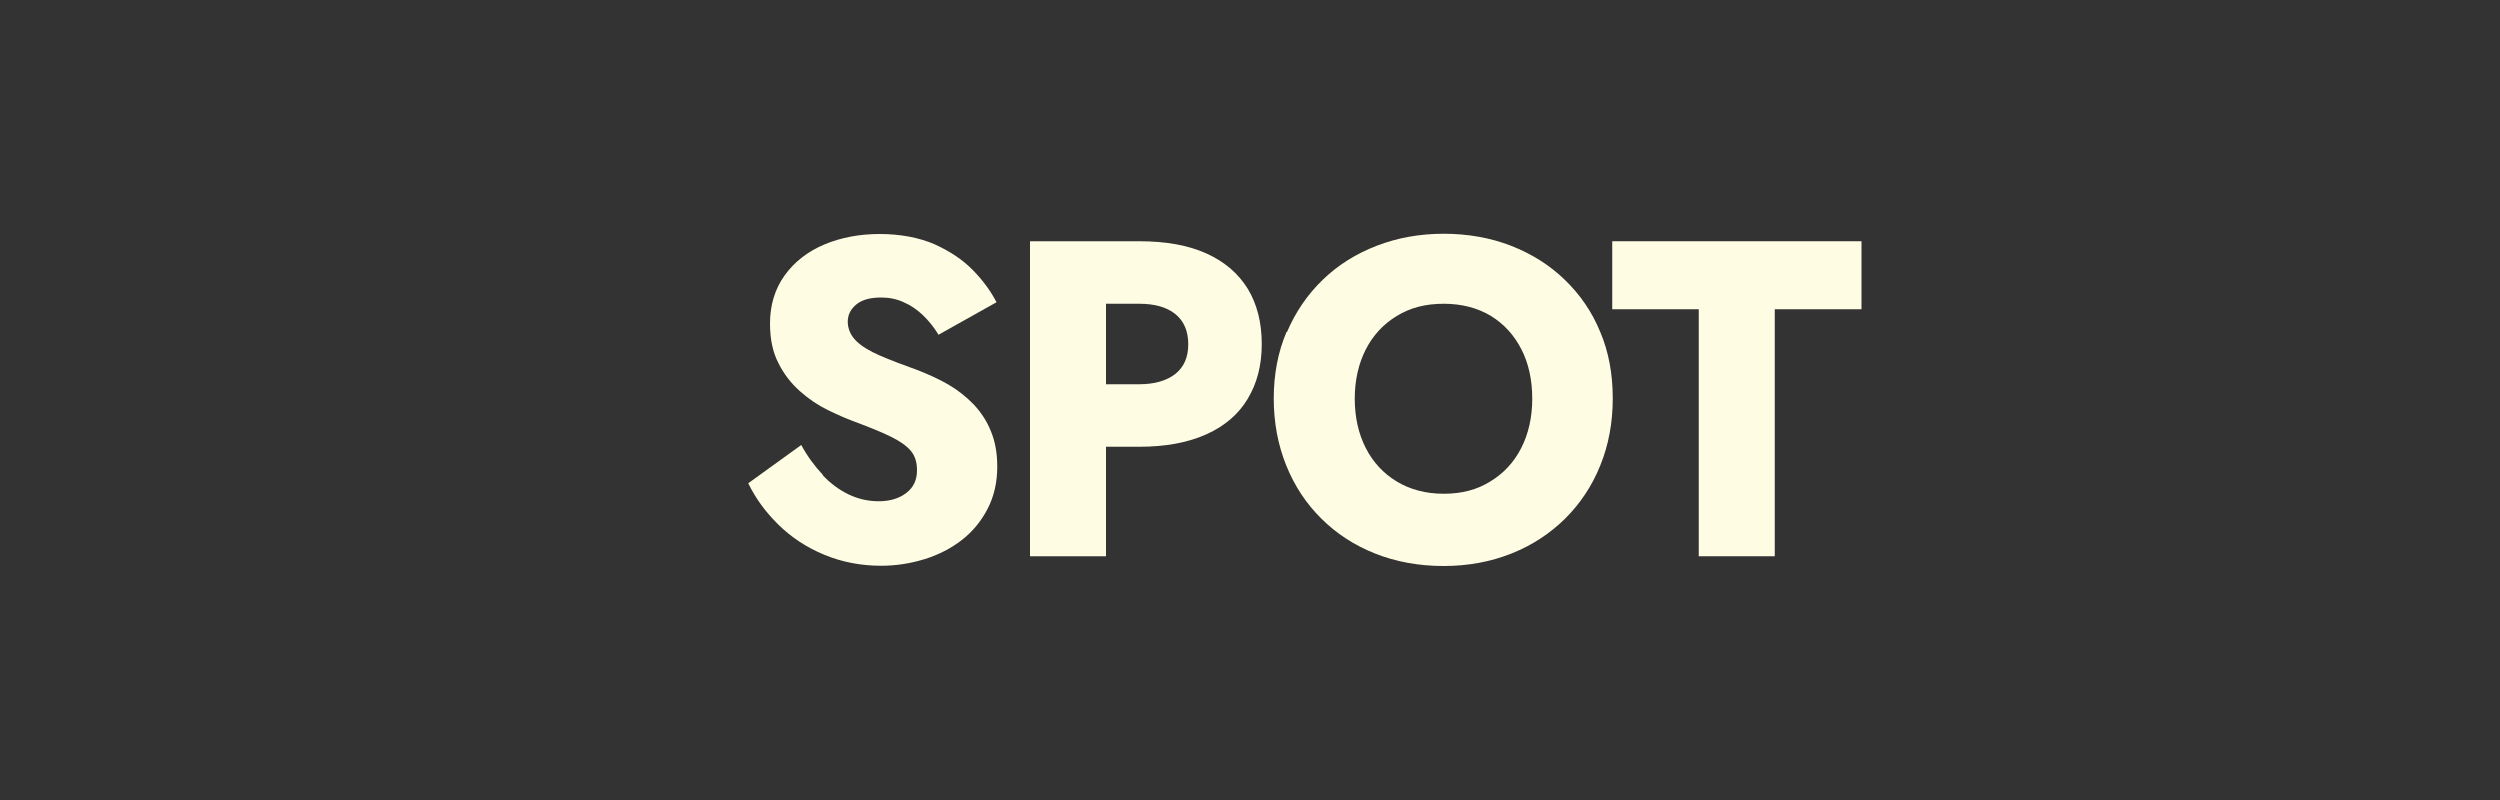
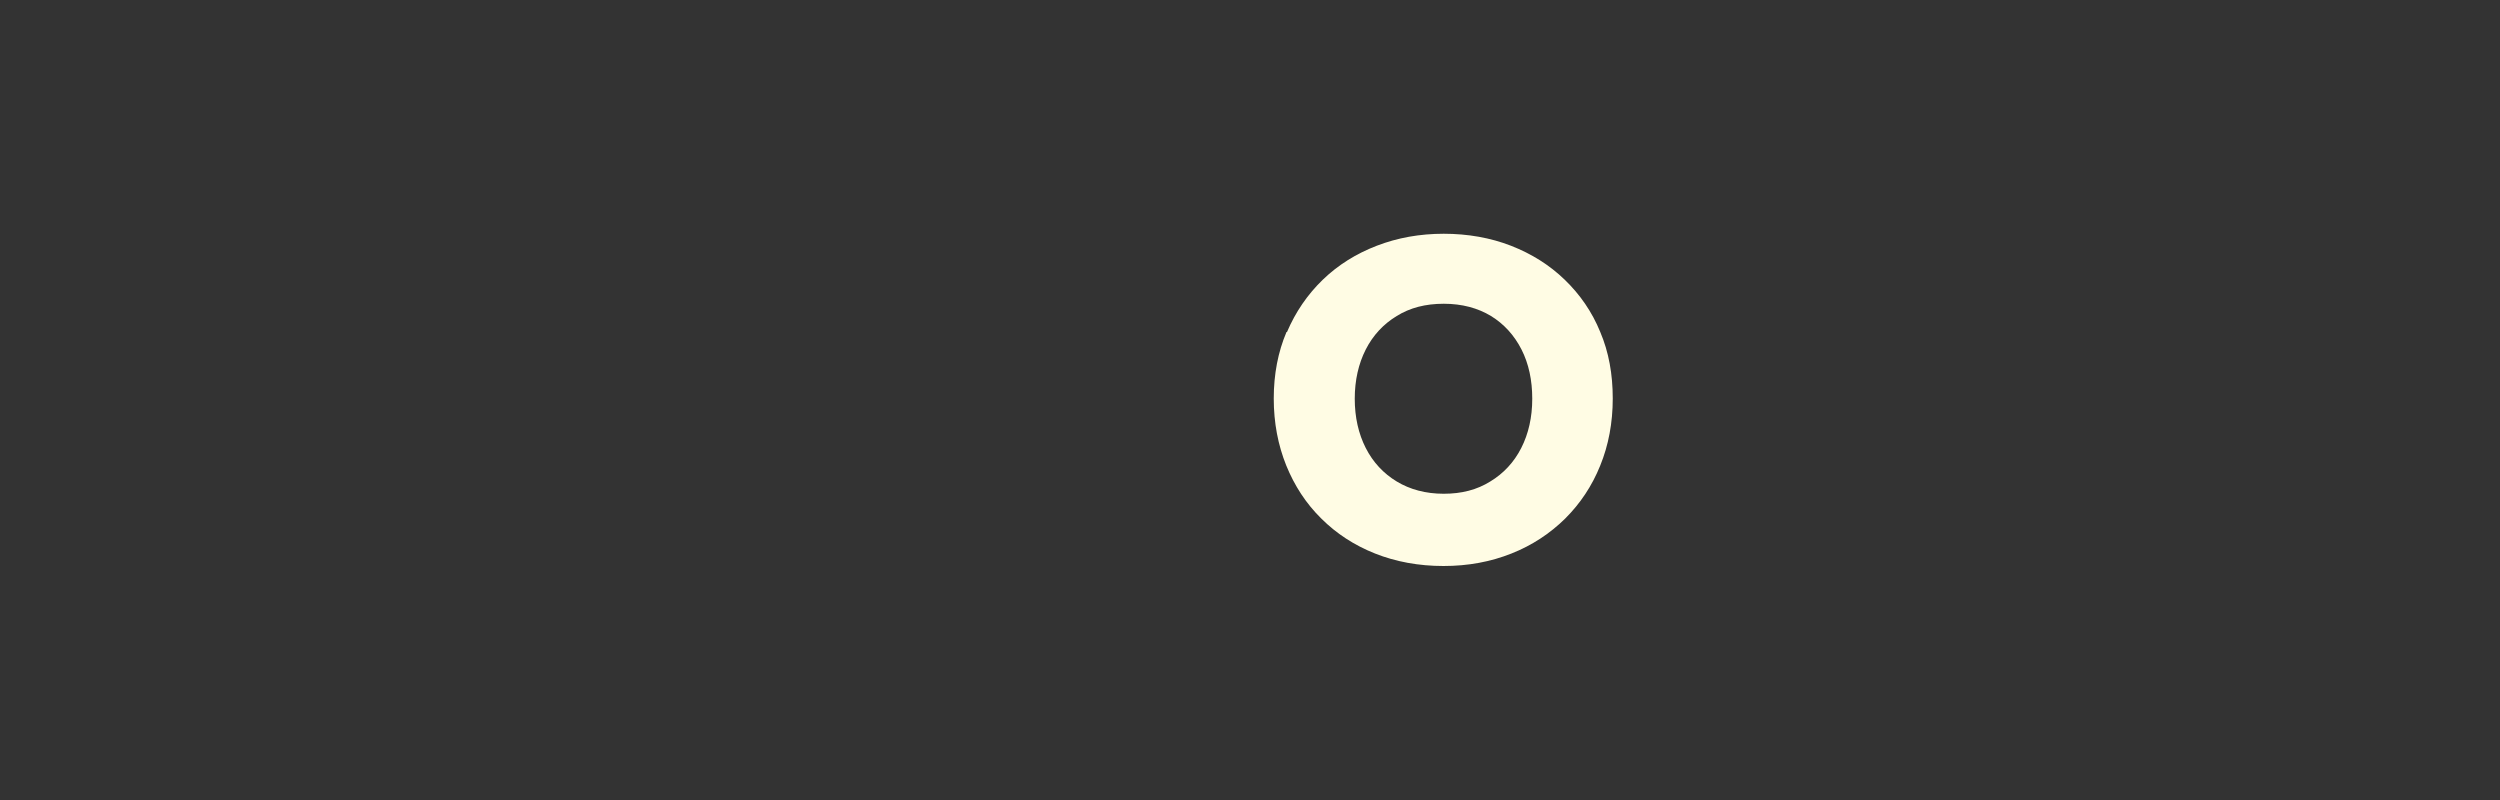
<svg xmlns="http://www.w3.org/2000/svg" id="uuid-635cf9b8-69cc-4fd0-b95a-c07358a95ef5" width="100" height="32" viewBox="0 0 100 32">
  <rect x="0" y="0" width="100" height="32" fill="#333333" stroke="none" />
  <defs>
    <style>.uuid-d1865cbc-f5c2-4c70-9fd9-7f2daac55eac{fill:#fffce4;stroke-width:0px;}</style>
  </defs>
-   <path class="uuid-d1865cbc-f5c2-4c70-9fd9-7f2daac55eac" d="M32.91,19.01c.32.34.67.59,1.04.77.38.18.78.27,1.2.27.44,0,.81-.11,1.1-.33.29-.22.43-.52.43-.91,0-.32-.08-.58-.25-.78-.17-.2-.44-.39-.81-.57-.37-.18-.86-.38-1.48-.61-.3-.11-.64-.26-1.03-.45-.39-.19-.76-.44-1.11-.75-.35-.31-.64-.68-.86-1.12-.23-.44-.34-.97-.34-1.59,0-.74.2-1.39.59-1.93.39-.54.92-.95,1.58-1.23.67-.28,1.41-.42,2.22-.42s1.57.14,2.19.41c.62.28,1.13.62,1.54,1.04.41.42.72.85.94,1.28l-2.32,1.3c-.18-.3-.39-.56-.62-.78-.23-.22-.49-.4-.77-.52-.28-.13-.58-.19-.91-.19-.43,0-.76.09-.99.28-.23.19-.34.42-.34.69s.11.54.33.76c.22.22.54.41.95.59.41.18.92.37,1.5.58.44.17.86.36,1.24.58.38.22.72.49,1.02.8.29.31.53.67.69,1.08.17.41.25.88.25,1.4,0,.64-.13,1.2-.39,1.7-.26.5-.61.92-1.04,1.25-.44.34-.94.59-1.49.76-.56.17-1.13.26-1.72.26-.82,0-1.58-.15-2.28-.44-.7-.29-1.31-.69-1.83-1.2s-.92-1.06-1.21-1.66l2.12-1.53c.25.46.54.85.86,1.19Z" />
-   <path class="uuid-d1865cbc-f5c2-4c70-9fd9-7f2daac55eac" d="M44.24,9.65v12.6h-3.04v-12.6h3.04ZM43.1,9.65h2.47c1.07,0,1.96.16,2.69.49.73.33,1.27.8,1.65,1.41.37.61.56,1.35.56,2.21s-.19,1.57-.56,2.19c-.37.62-.92,1.09-1.65,1.42-.73.33-1.62.5-2.69.5h-2.47v-2.5h2.47c.61,0,1.09-.14,1.44-.41.35-.28.52-.67.52-1.19s-.17-.93-.52-1.21c-.35-.28-.83-.41-1.44-.41h-2.47v-2.5Z" />
  <path class="uuid-d1865cbc-f5c2-4c70-9fd9-7f2daac55eac" d="M51.48,13.28c.34-.8.82-1.5,1.43-2.09.61-.59,1.33-1.04,2.16-1.36.83-.32,1.72-.48,2.68-.48s1.87.16,2.69.48c.82.32,1.54.77,2.15,1.36.61.59,1.09,1.28,1.42,2.09.34.8.5,1.69.5,2.66s-.17,1.87-.5,2.68c-.33.82-.8,1.52-1.4,2.12-.61.6-1.32,1.07-2.15,1.4-.83.33-1.73.5-2.72.5s-1.91-.17-2.74-.5c-.83-.33-1.55-.8-2.15-1.4-.61-.6-1.07-1.31-1.4-2.12-.33-.82-.5-1.71-.5-2.68s.17-1.86.51-2.66ZM54.63,17.92c.29.57.71,1.02,1.24,1.34.53.32,1.16.49,1.88.49s1.33-.16,1.86-.49c.53-.32.95-.77,1.24-1.34.29-.57.44-1.23.44-1.97s-.14-1.4-.43-1.97c-.29-.57-.7-1.02-1.22-1.34-.53-.32-1.16-.49-1.89-.49s-1.35.16-1.88.49c-.53.32-.95.77-1.24,1.34-.29.57-.44,1.23-.44,1.97s.15,1.4.44,1.97Z" />
-   <path class="uuid-d1865cbc-f5c2-4c70-9fd9-7f2daac55eac" d="M64.49,9.65h9.97v2.72h-3.47v9.88h-3.04v-9.88h-3.46v-2.72Z" />
</svg>